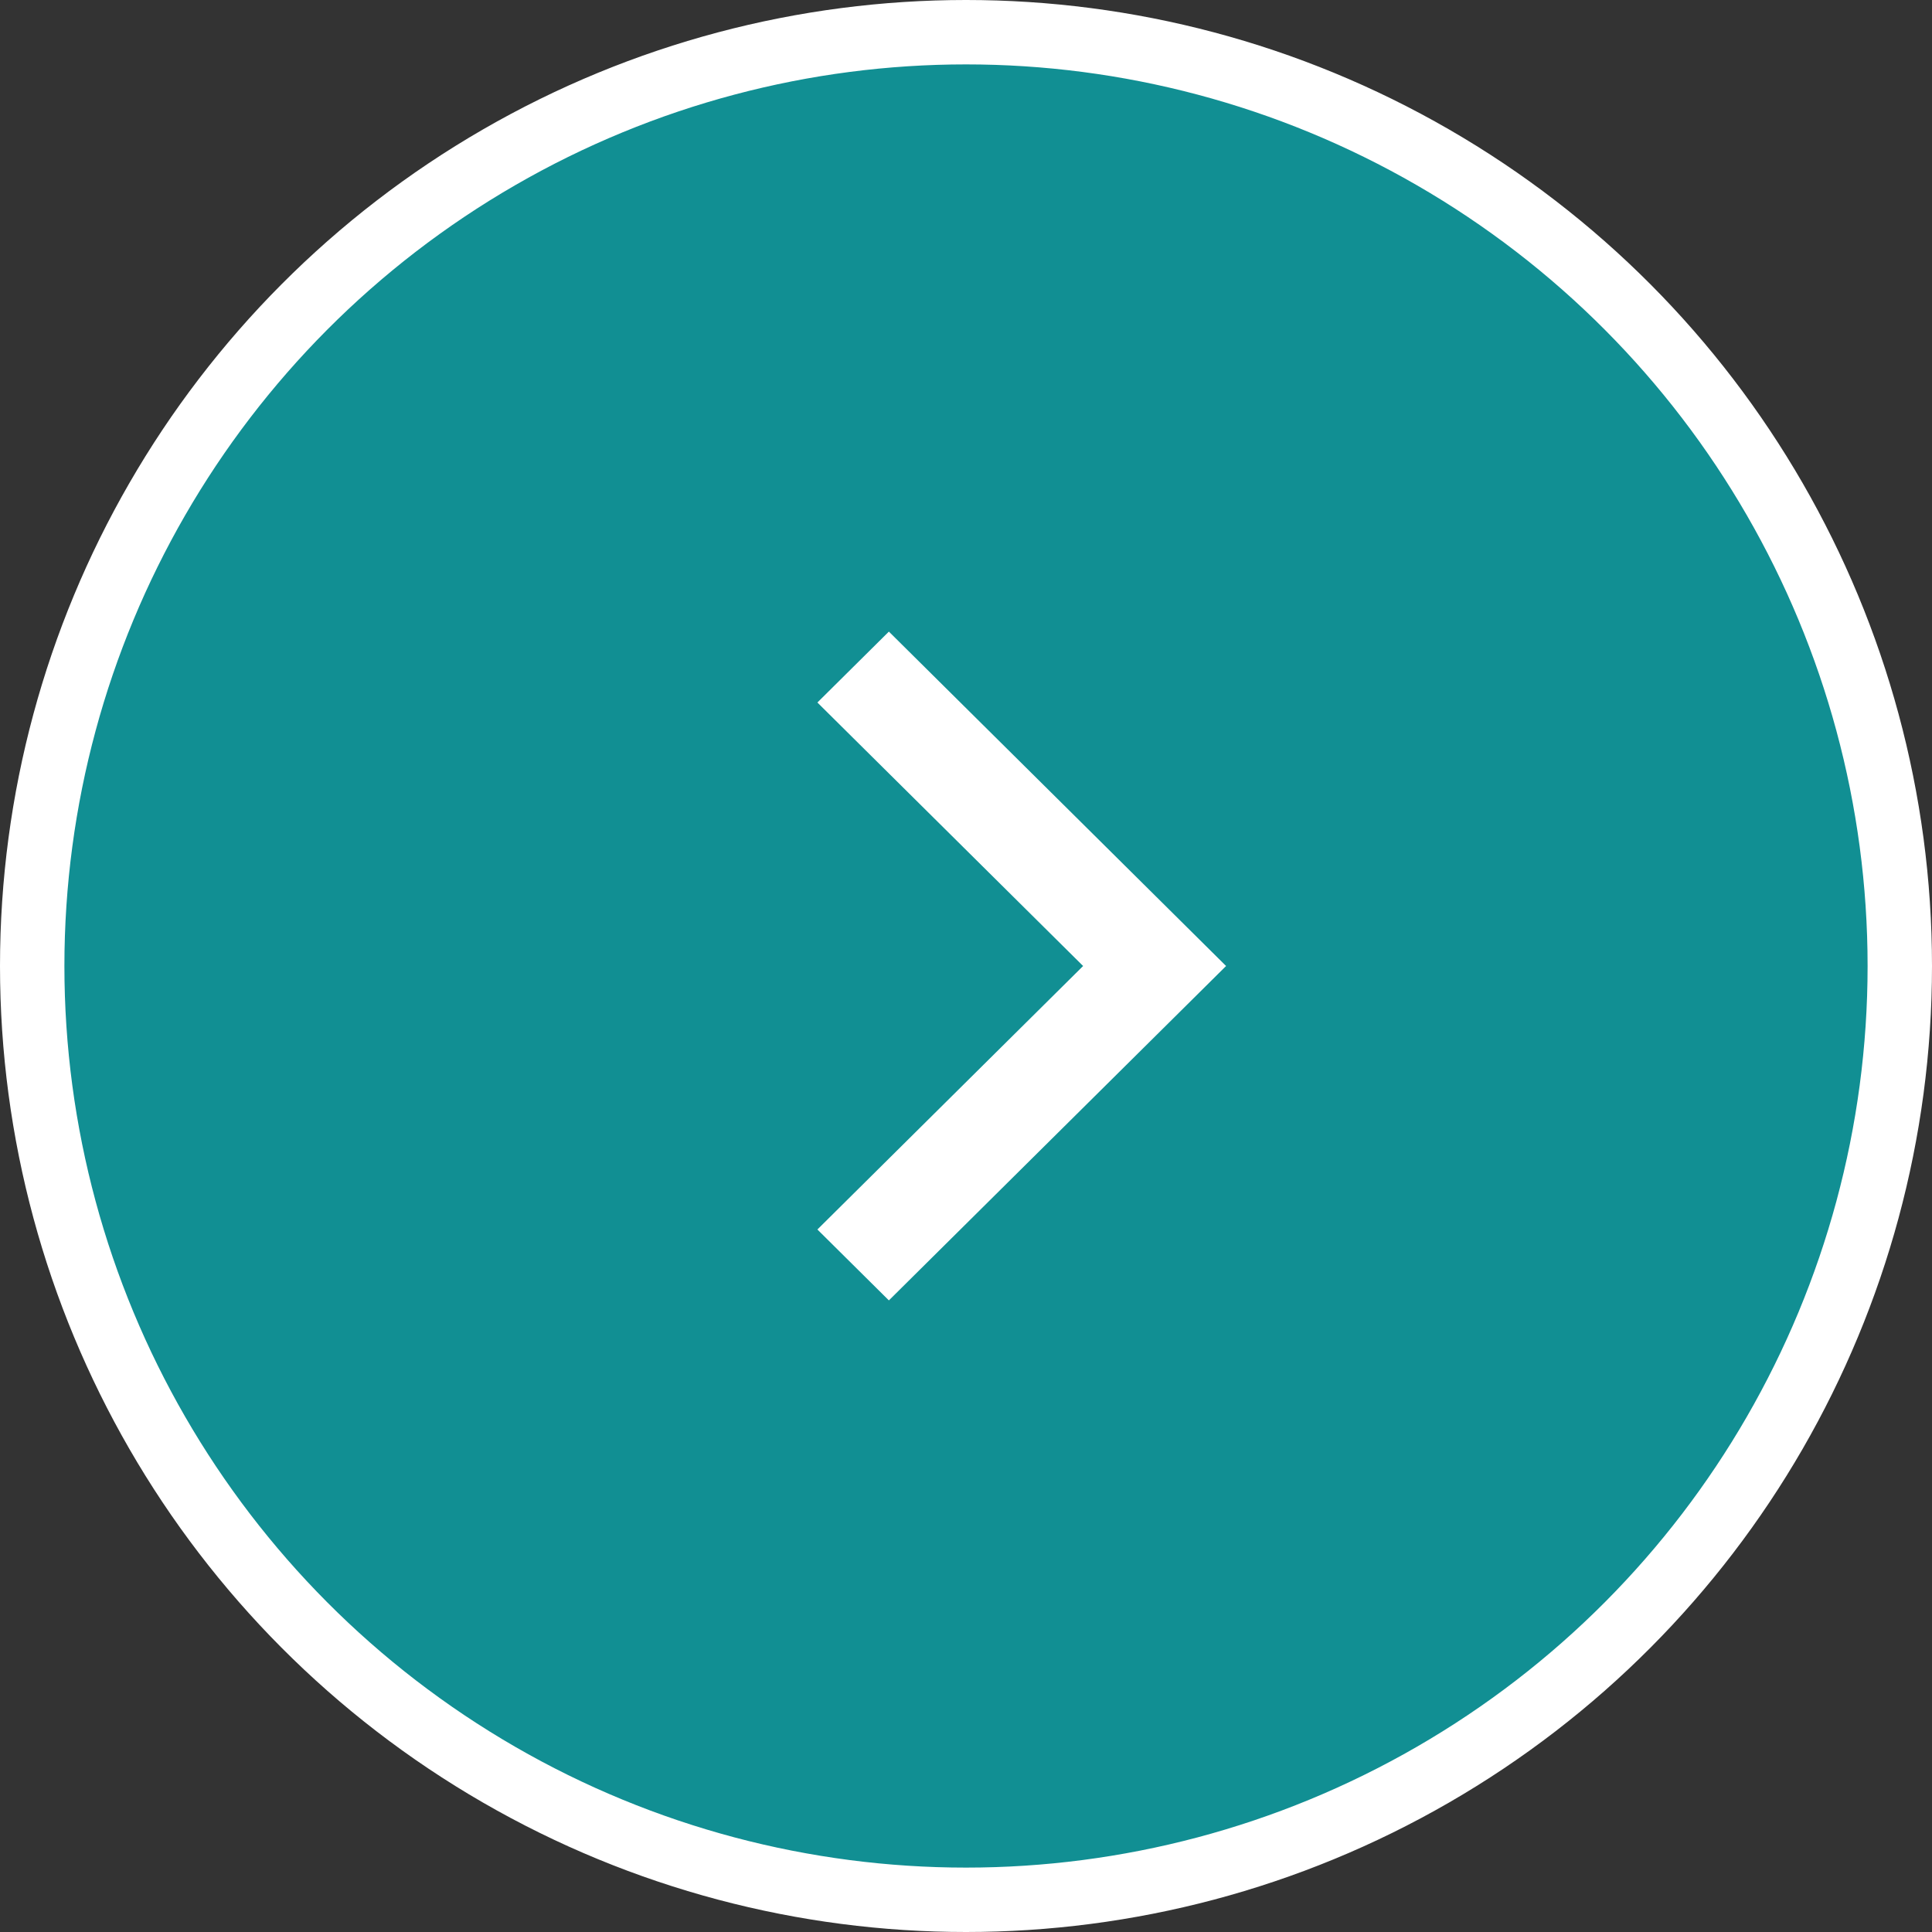
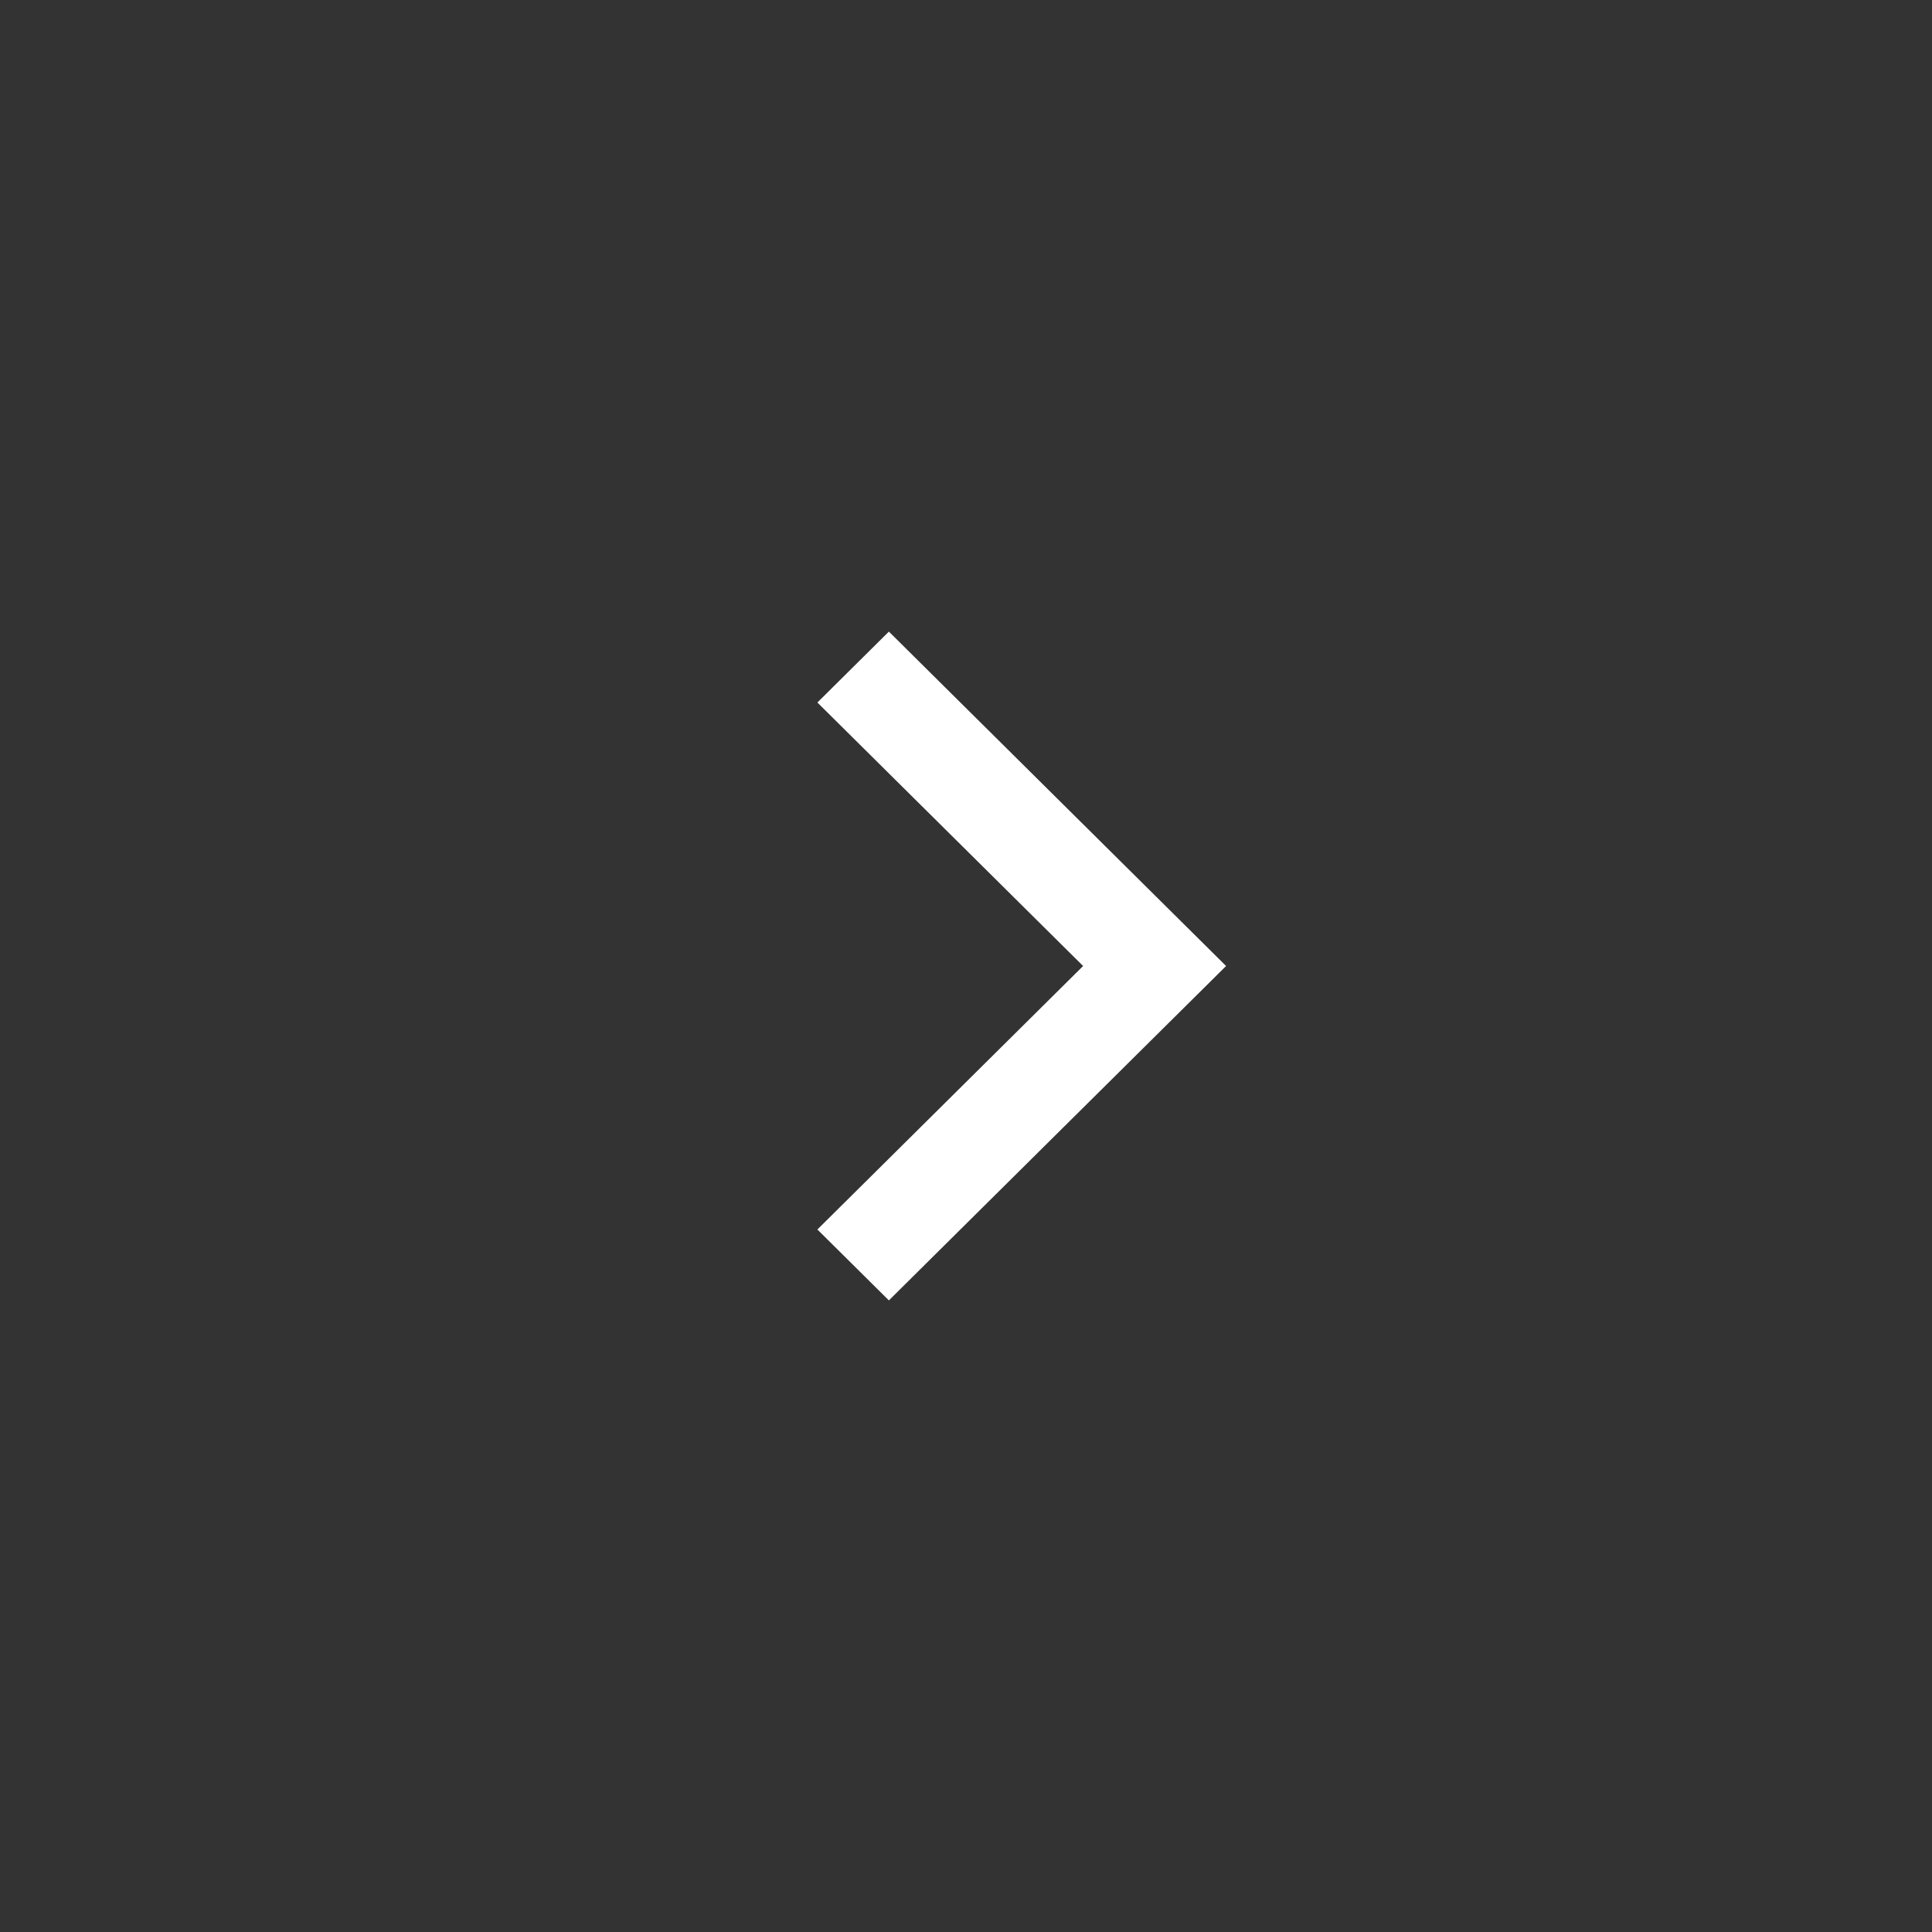
<svg xmlns="http://www.w3.org/2000/svg" width="60" height="60" viewBox="0 0 60 60" fill="none">
  <rect x="0" y="0" width="60" height="60" fill="#333333" stroke="none" />
-   <circle cx="30" cy="30" r="29" fill="#118F93" stroke="white" stroke-width="2" />
-   <path d="M25.385 21.817L33.637 30L25.385 38.183L27.605 40.385L38.077 30L27.605 19.615L25.385 21.817Z" fill="white" />
+   <path d="M25.385 21.817L33.637 30L25.385 38.183L27.605 40.385L38.077 30L27.605 19.615L25.385 21.817" fill="white" />
</svg>